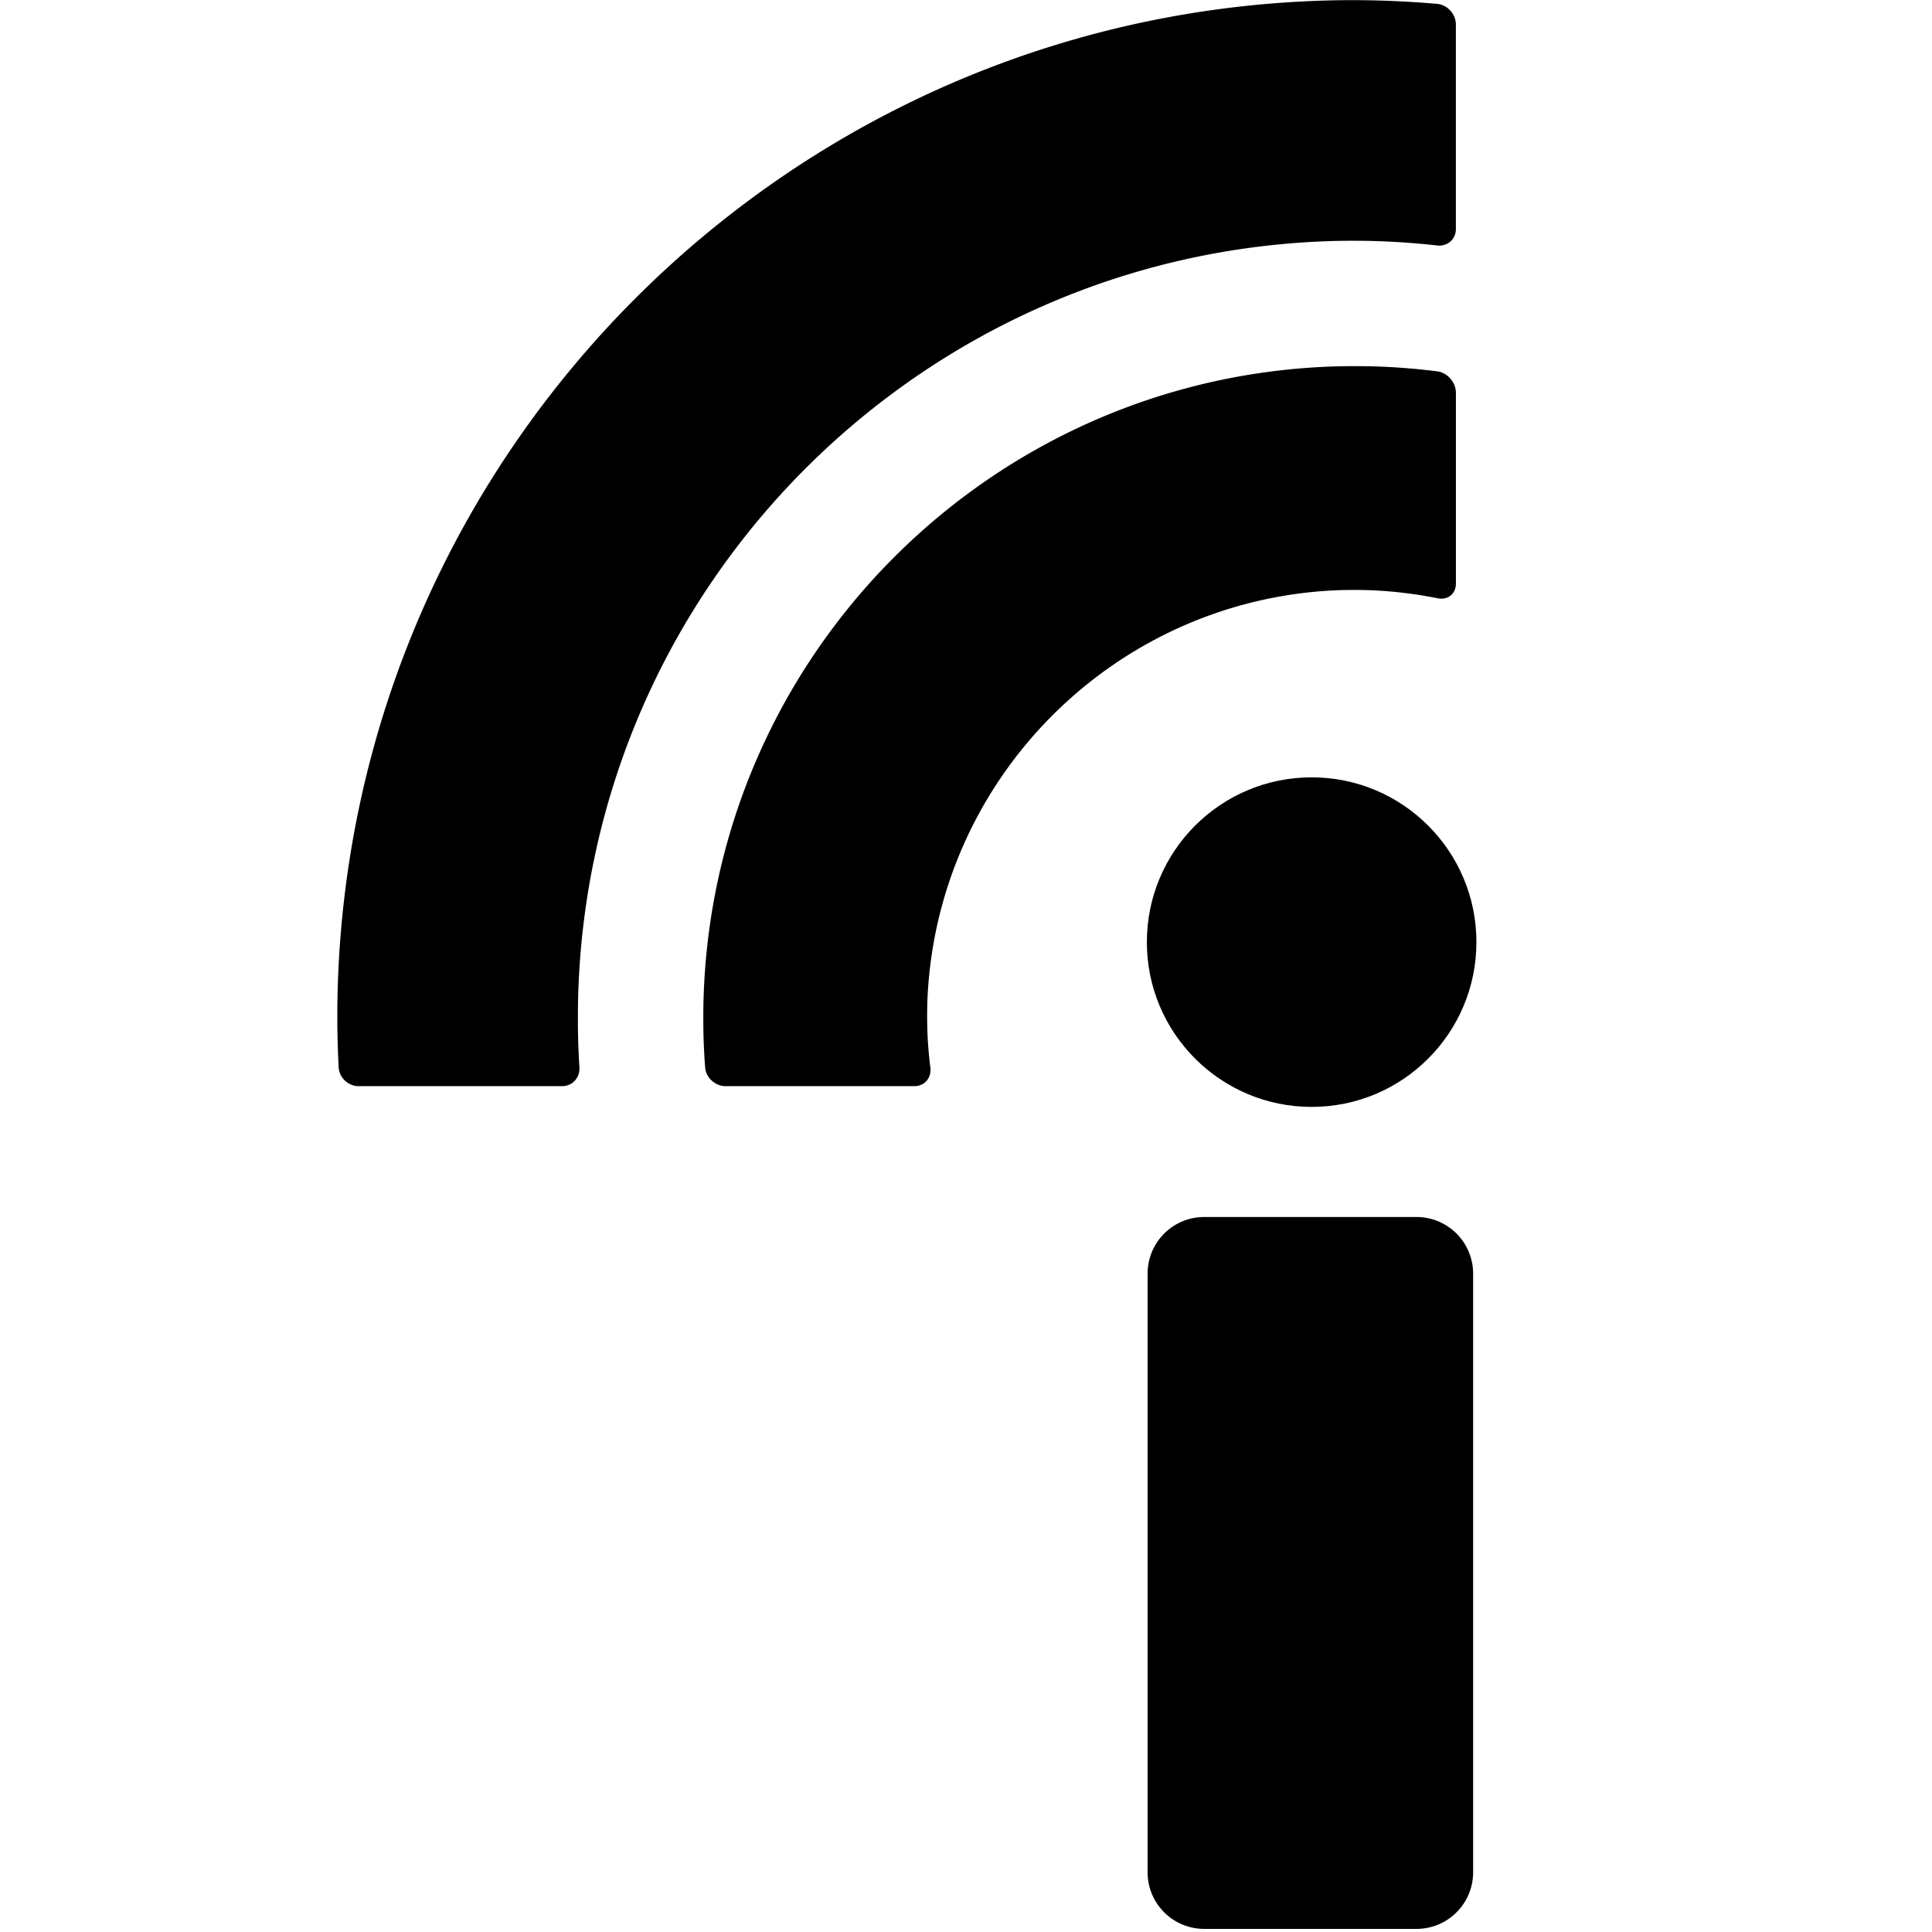
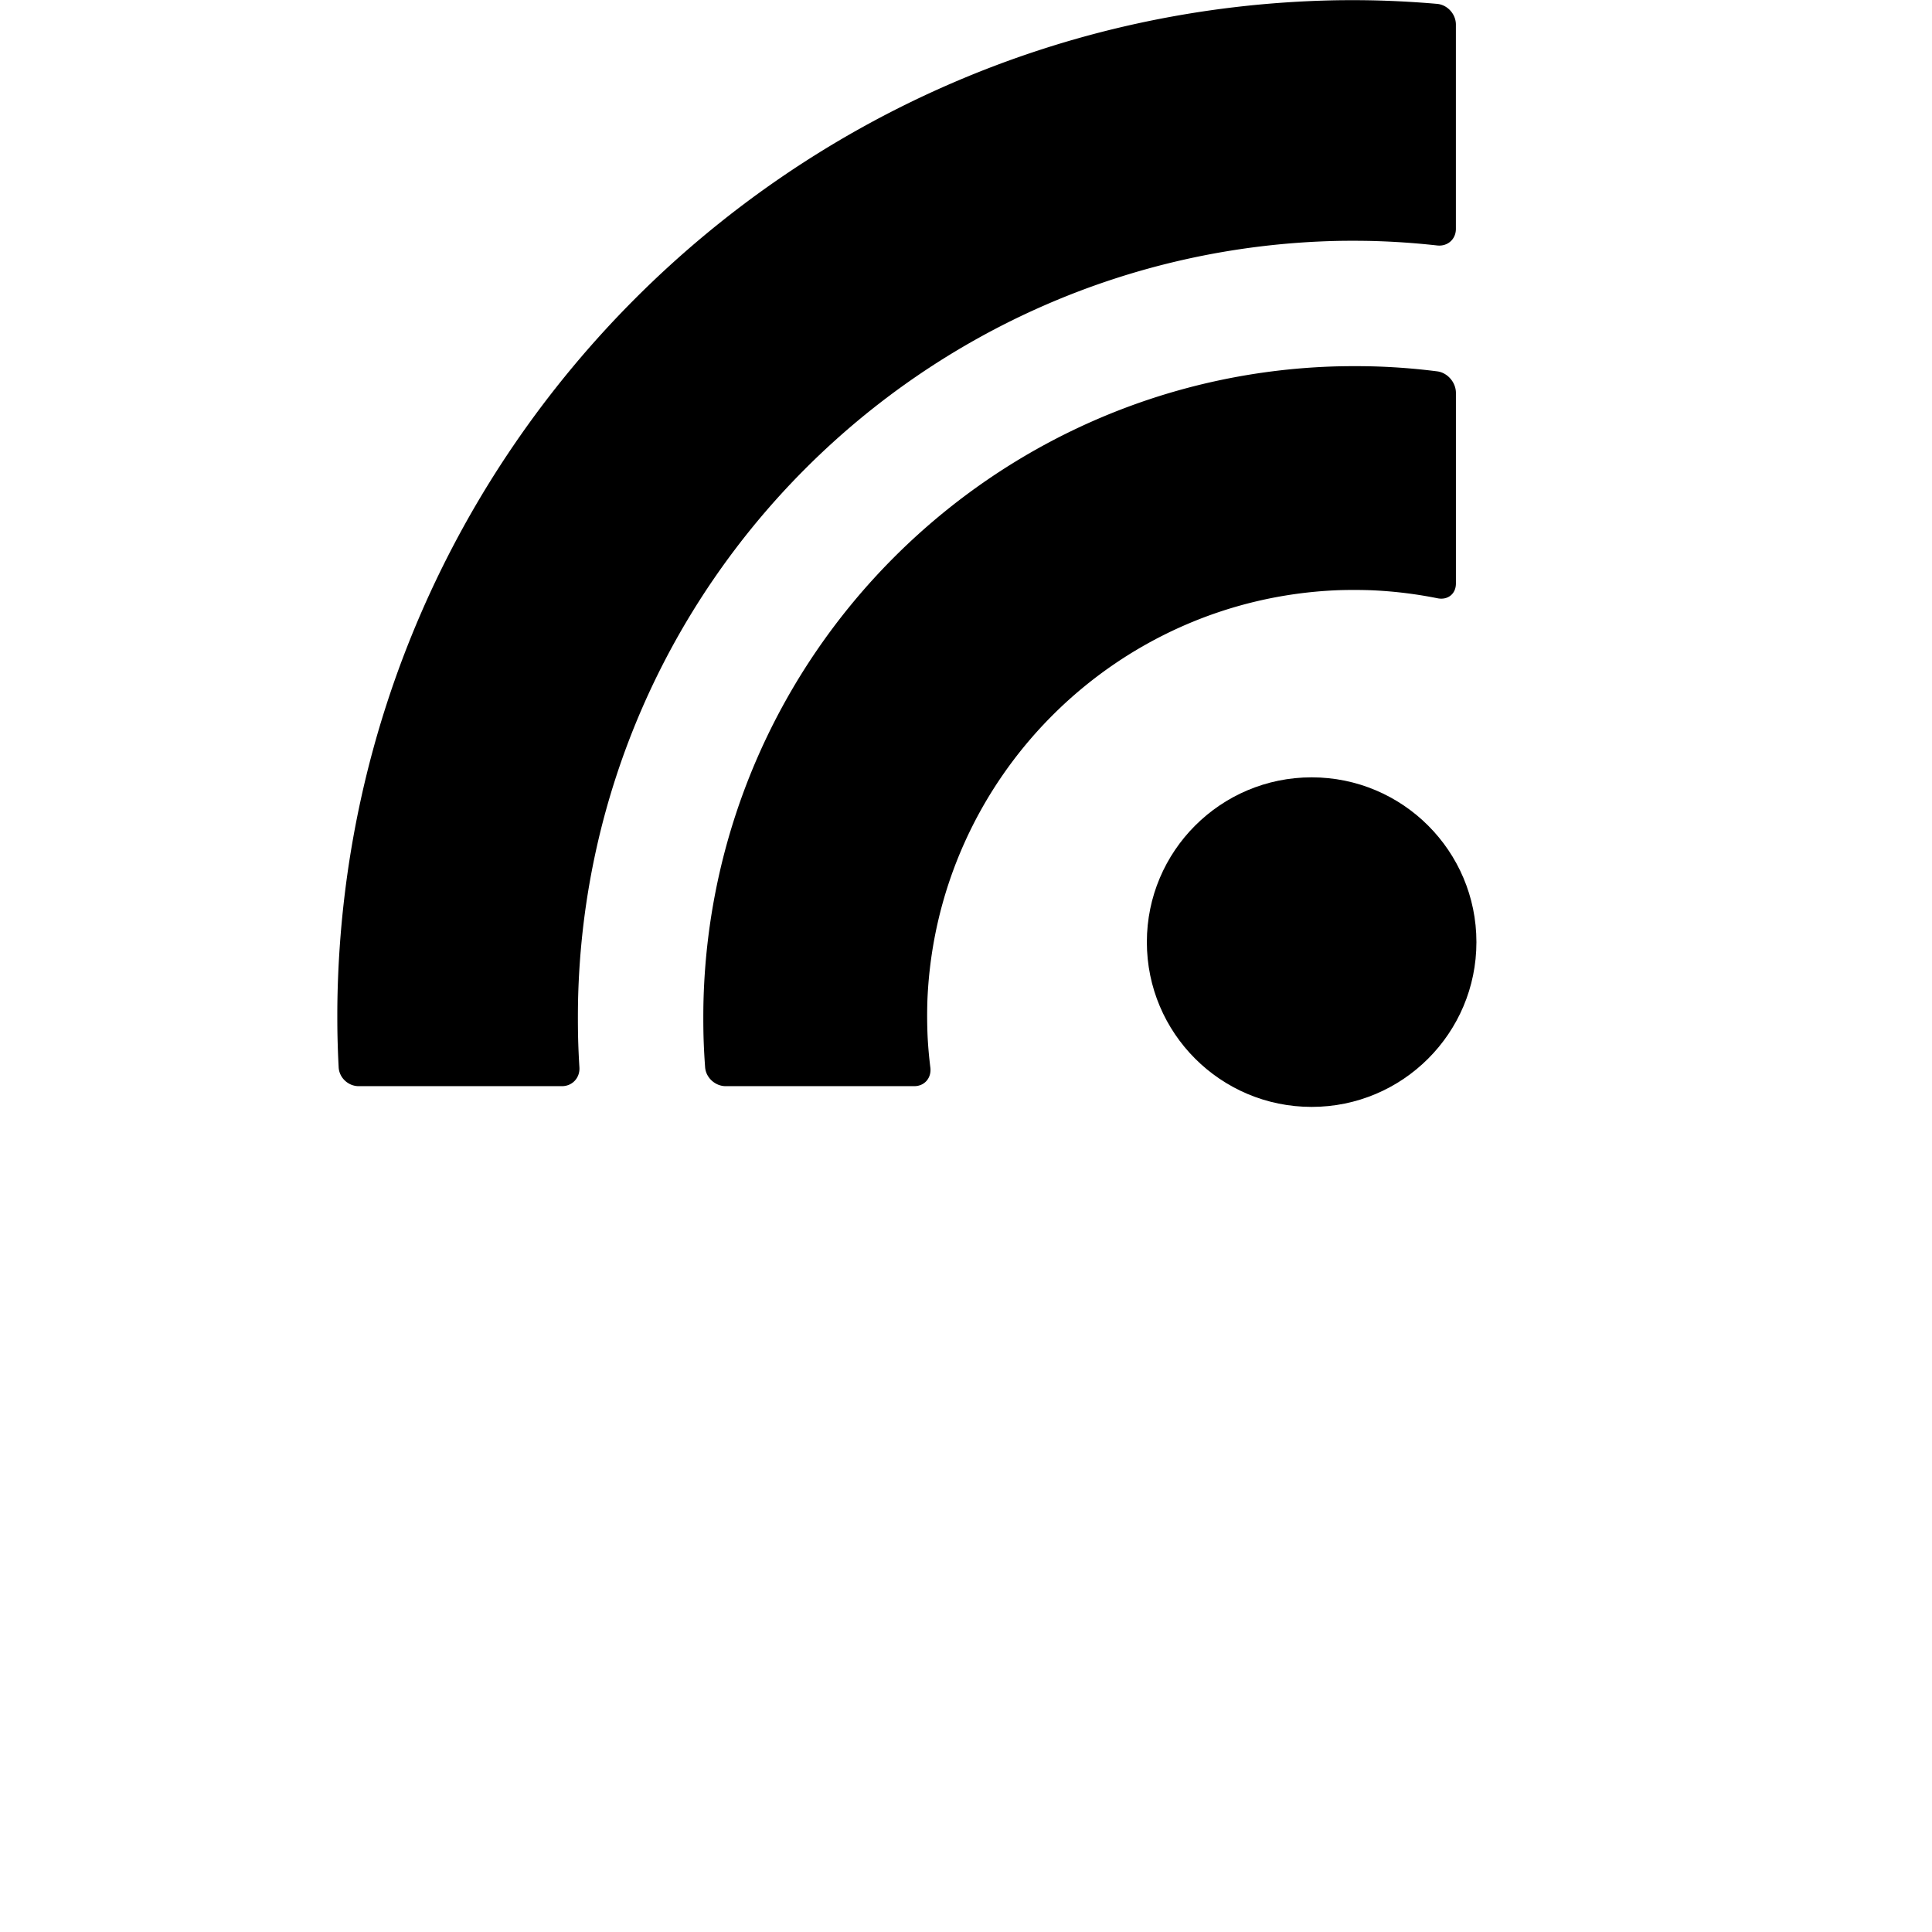
<svg xmlns="http://www.w3.org/2000/svg" width="512" height="512" viewBox="0 0 135.467 135.467" xml:space="preserve">
  <g transform="translate(-32.616 -77.441)">
    <path style="fill:#000;fill-opacity:1;stroke-width:32.934;stroke-linecap:round;stroke-linejoin:round;stroke-dasharray:none" d="M126.327 77.46c-38.375.698-69.353 31.676-70.05 70.05-.014.731-.012 1.916.005 2.646.016.708.042 1.416.08 2.124.038.73.673 1.32 1.404 1.32H72.02c.73 0 1.27-.59 1.223-1.319a54.521 54.521 0 0 1-.093-2.125 66.301 66.301 0 0 1 0-2.645c.692-29.057 24.119-52.485 53.176-53.177.73-.017 1.915-.014 2.645.008 1.476.043 2.948.147 4.415.31.726.081 1.313-.43 1.313-1.16v-14.33c0-.73-.589-1.386-1.317-1.45a71.385 71.385 0 0 0-4.41-.244 74.952 74.952 0 0 0-2.646-.008z" />
    <path style="fill:#000;fill-opacity:1;stroke-width:21.094;stroke-linecap:round;stroke-linejoin:round;stroke-dasharray:none" d="M126.327 103.13c-24.2.687-43.693 20.18-44.38 44.38-.022.731-.021 1.916 0 2.646.02.71.058 1.419.111 2.127.056.728.712 1.317 1.442 1.317H96.72c.73 0 1.22-.584 1.13-1.308a30.032 30.032 0 0 1-.191-2.136 33.064 33.064 0 0 1-.013-2.645c.673-15.535 13.147-28.009 28.682-28.682.73-.032 1.915-.029 2.645.008 1.49.074 2.974.259 4.438.553.716.145 1.29-.302 1.29-1.033v-13.37c0-.73-.585-1.416-1.31-1.508a45.72 45.72 0 0 0-4.418-.347 55.419 55.419 0 0 0-2.645-.002z" />
-     <path style="fill:#000;fill-opacity:1;stroke-width:5;stroke-linecap:round;stroke-linejoin:round;stroke-dasharray:none" d="M117.051 162.774h14.888a3.969 3.969 45 0 1 3.969 3.968v41.979a3.969 3.969 135 0 1-3.97 3.969h-14.887a3.969 3.969 45 0 1-3.968-3.97v-41.978a3.969 3.969 135 0 1 3.968-3.968z" />
    <circle style="fill:#000;fill-opacity:1;stroke-width:5.33;stroke-linecap:round;stroke-linejoin:round;stroke-dasharray:none" cx="124.585" cy="143.5" r="11.554" />
  </g>
</svg>